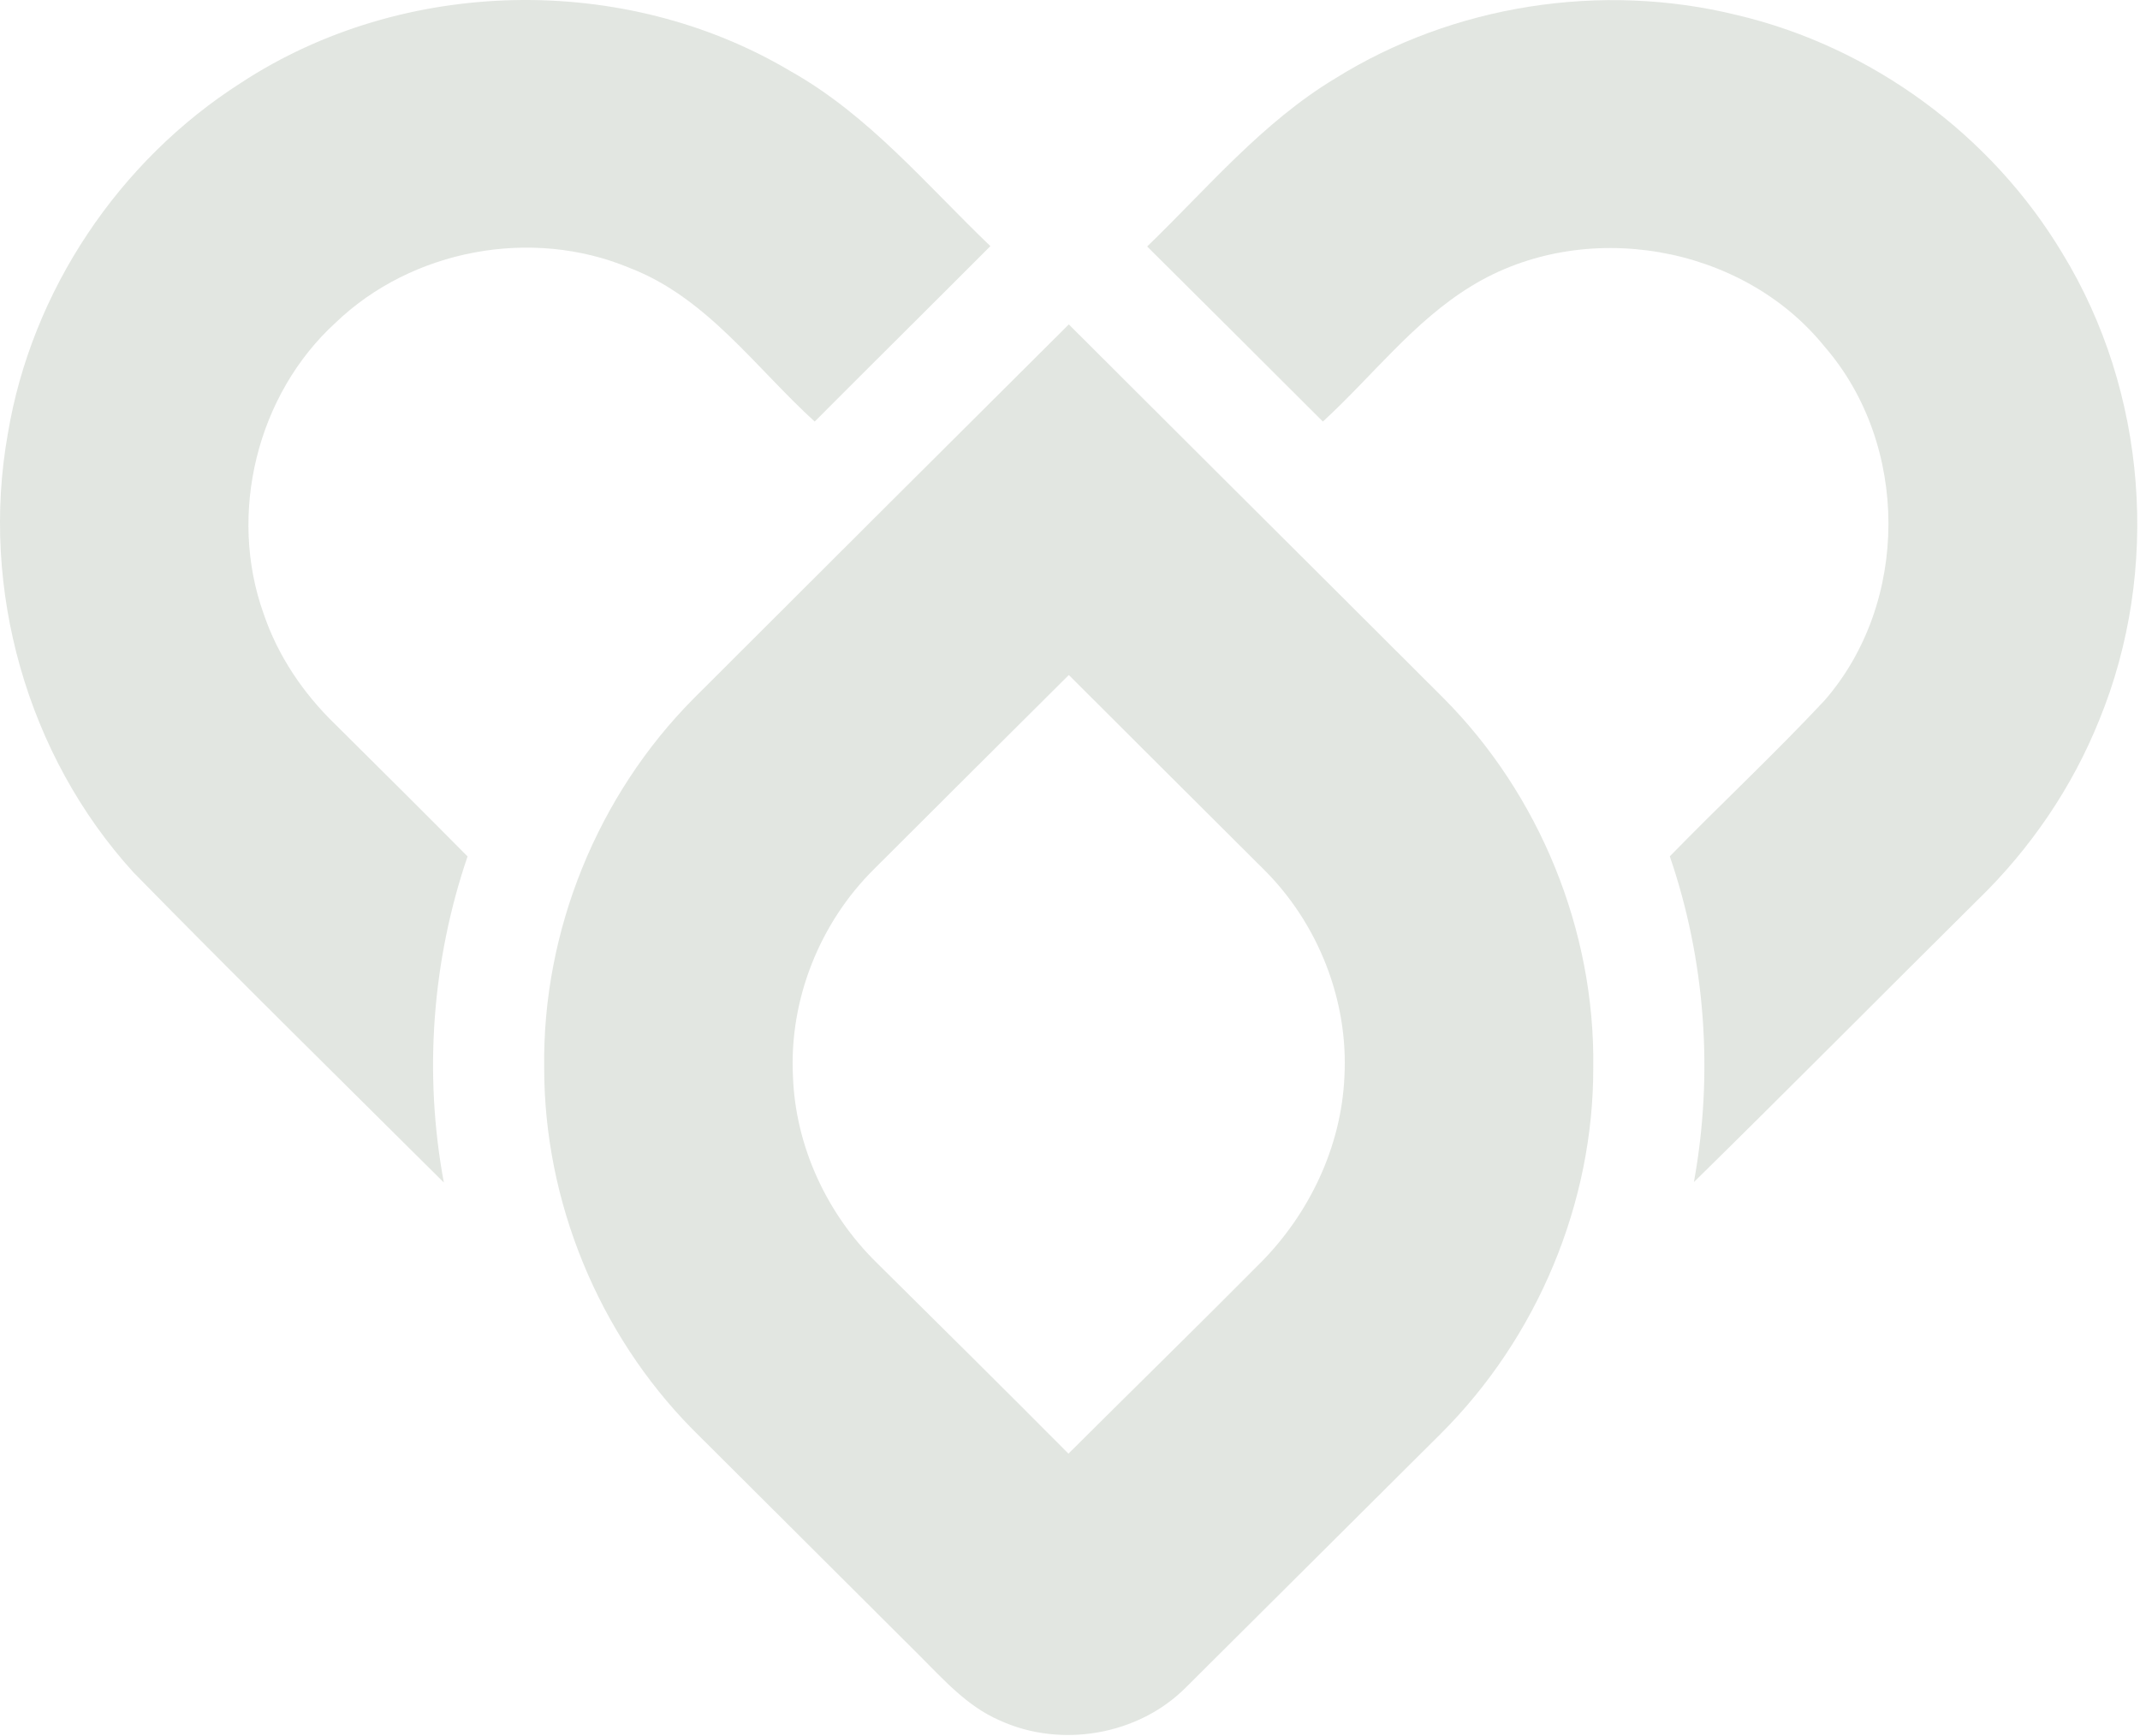
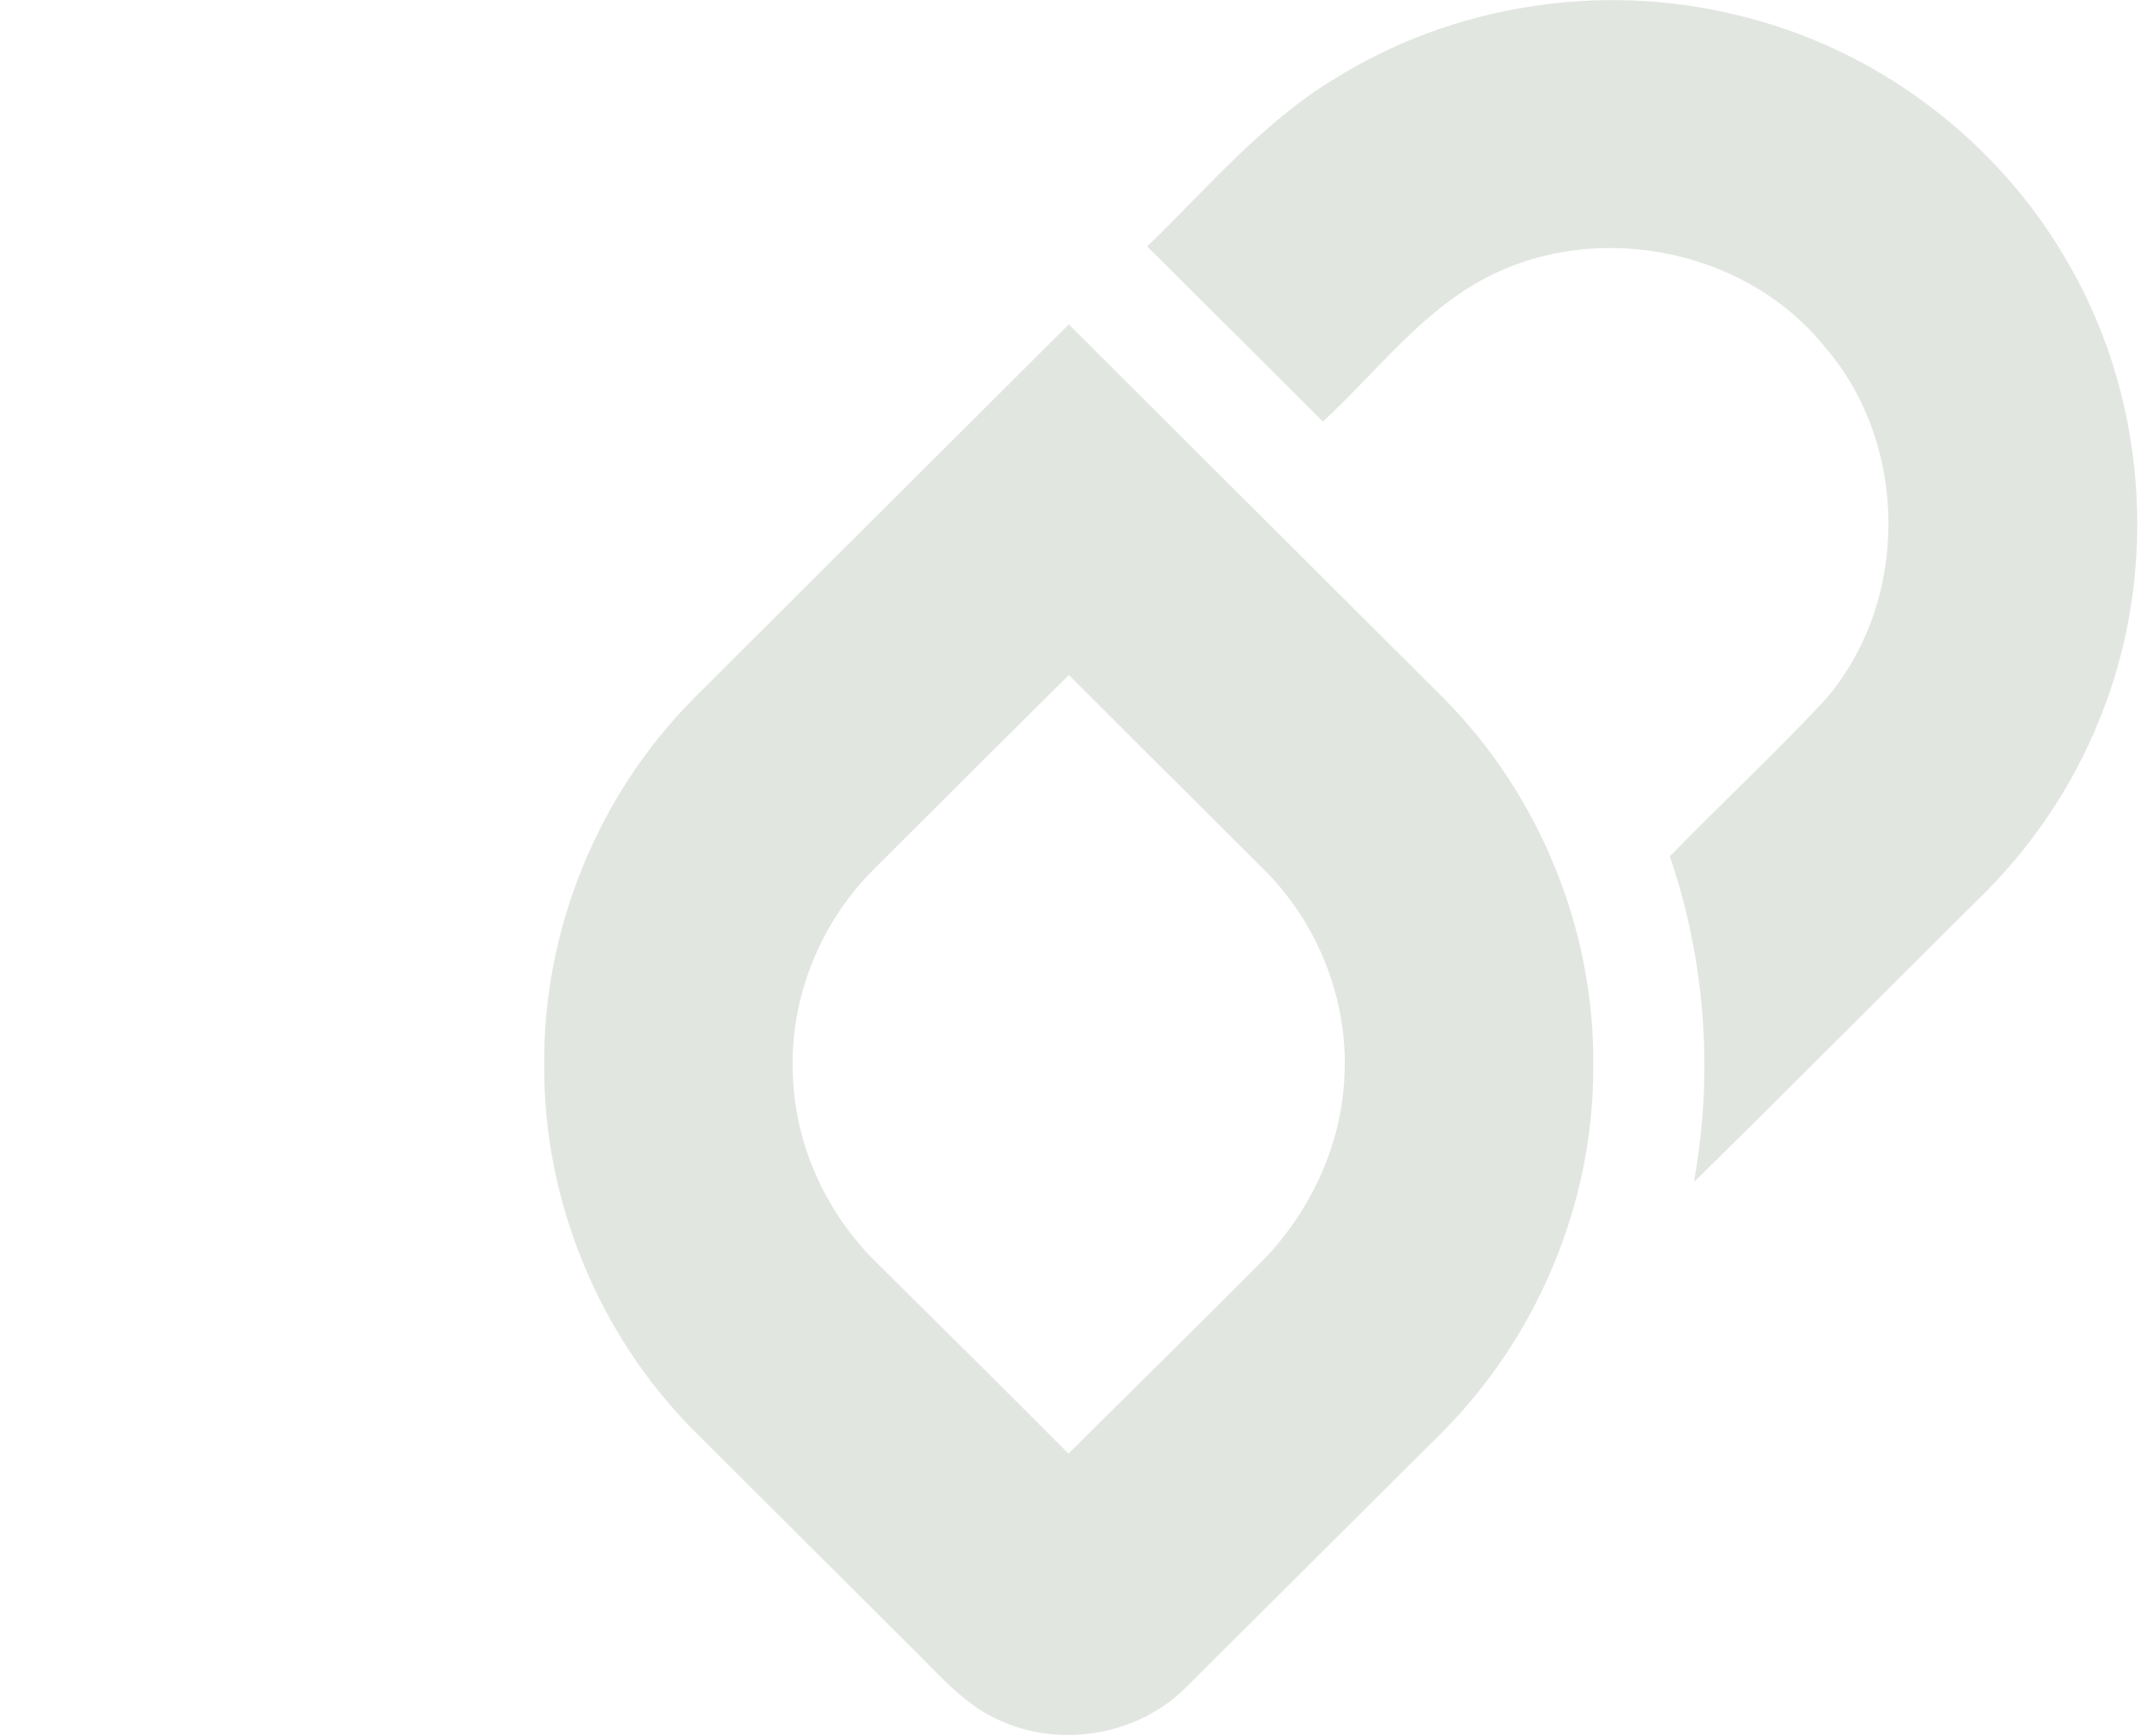
<svg xmlns="http://www.w3.org/2000/svg" width="752" height="610" viewBox="0 0 752 610" fill="none">
-   <path fill-rule="evenodd" clip-rule="evenodd" d="M84.673 29.11C141.563 -8.175 219.428 -9.773 277.877 25.064C305.322 40.479 325.6 65.026 348.023 86.487C327.483 107.087 306.819 127.533 286.286 148.133C265.491 129.218 248.37 104.541 221.217 94.132C186.85 79.771 144.757 87.633 117.928 113.394C90.267 138.641 80.012 180.579 92.659 215.726C97.644 230.441 106.555 243.625 117.667 254.387C133.26 269.863 148.841 285.333 164.303 300.94C151.786 337.618 148.878 377.424 155.969 415.533C119.519 379.295 82.859 343.256 46.888 306.541C9.487 265.495 -6.994 206.941 2.751 152.426C11.085 102.249 41.748 56.495 84.673 29.11Z" fill="#5F765A" fill-opacity="0.18" />
  <path fill-rule="evenodd" clip-rule="evenodd" d="M469.267 27.521C510.756 1.661 562.786 -6.393 610.254 5.261C657.679 16.407 699.84 47.422 724.786 89.099C754.492 137.753 759.284 200.359 737.663 253.052C728.142 276.775 713.413 298.335 695.055 316.135C661.706 349.182 628.712 382.52 595.24 415.382C602.169 377.297 599.329 337.559 586.775 300.913C604.723 282.506 623.535 264.96 641.111 246.175C671.128 211.79 671.066 156.222 641.135 121.774C612.131 85.853 556.435 76.361 517.052 100.53C496.736 112.89 482.206 132.245 464.86 148.136C444.29 127.598 423.719 107.06 403.117 86.615C424.359 66.083 443.65 42.899 469.267 27.521Z" fill="#5F765A" fill-opacity="0.18" />
  <path fill-rule="evenodd" clip-rule="evenodd" d="M307.235 305.303C288.037 324.249 277.273 351.28 278.647 378.219C279.511 402.734 290.498 426.426 307.937 443.588C330.521 465.91 353.068 488.295 375.46 510.803C397.945 488.394 420.622 466.233 442.977 443.718C460.161 426.364 471.341 402.896 472.429 378.411C473.901 351.503 463.162 324.373 444.002 305.427C421.194 282.665 398.361 259.989 375.584 237.195C352.751 259.865 330.012 282.596 307.235 305.303ZM243.739 245.473C287.627 201.596 331.603 157.781 375.584 113.997C408.317 146.703 441.125 179.36 473.901 212.035C485.001 223.107 496.094 234.172 507.175 245.25C541.064 279.257 560.485 326.988 559.876 374.91C560.038 422.734 540.2 470.018 506.286 503.803C476.456 533.473 446.625 563.156 416.819 592.864C400.083 609.771 372.744 614.449 351.179 604.486C339.843 599.58 331.571 590.187 323.045 581.681C296.471 555.133 269.803 528.634 243.223 502.111C210.229 468.587 191.168 422.027 191.23 375.096C190.59 327.204 209.912 279.511 243.739 245.473Z" fill="#5F765A" fill-opacity="0.18" />
</svg>